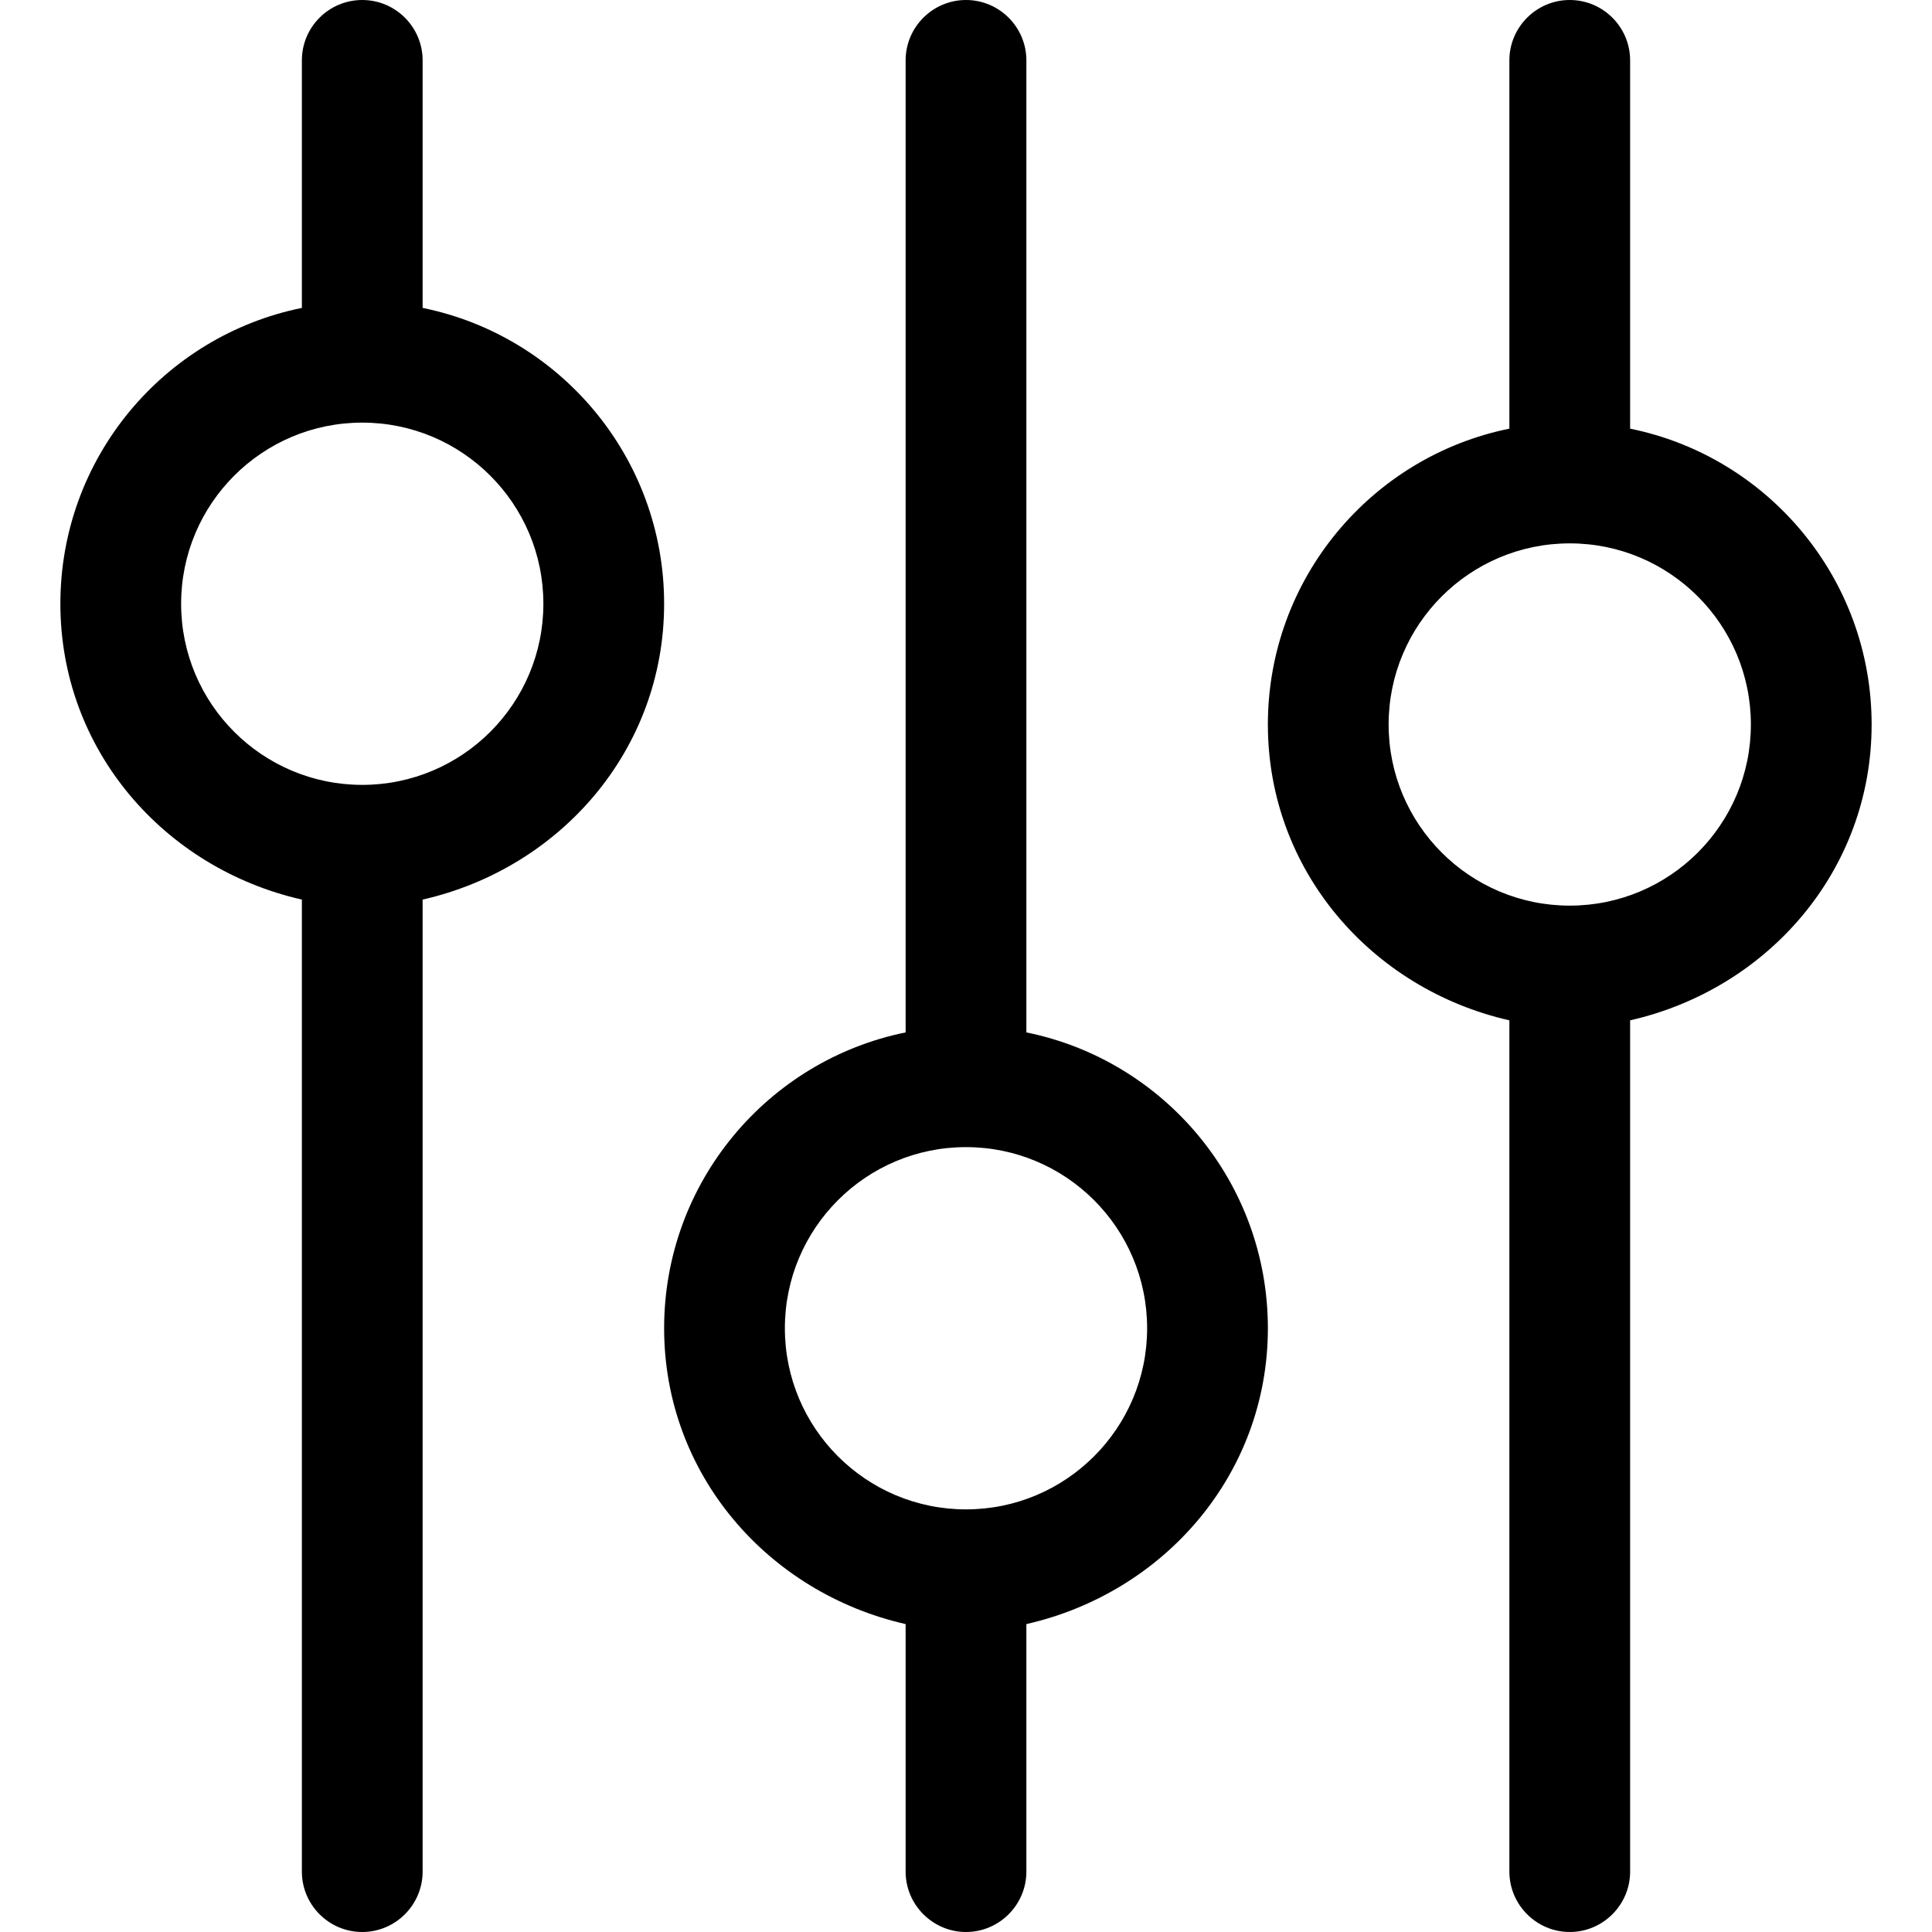
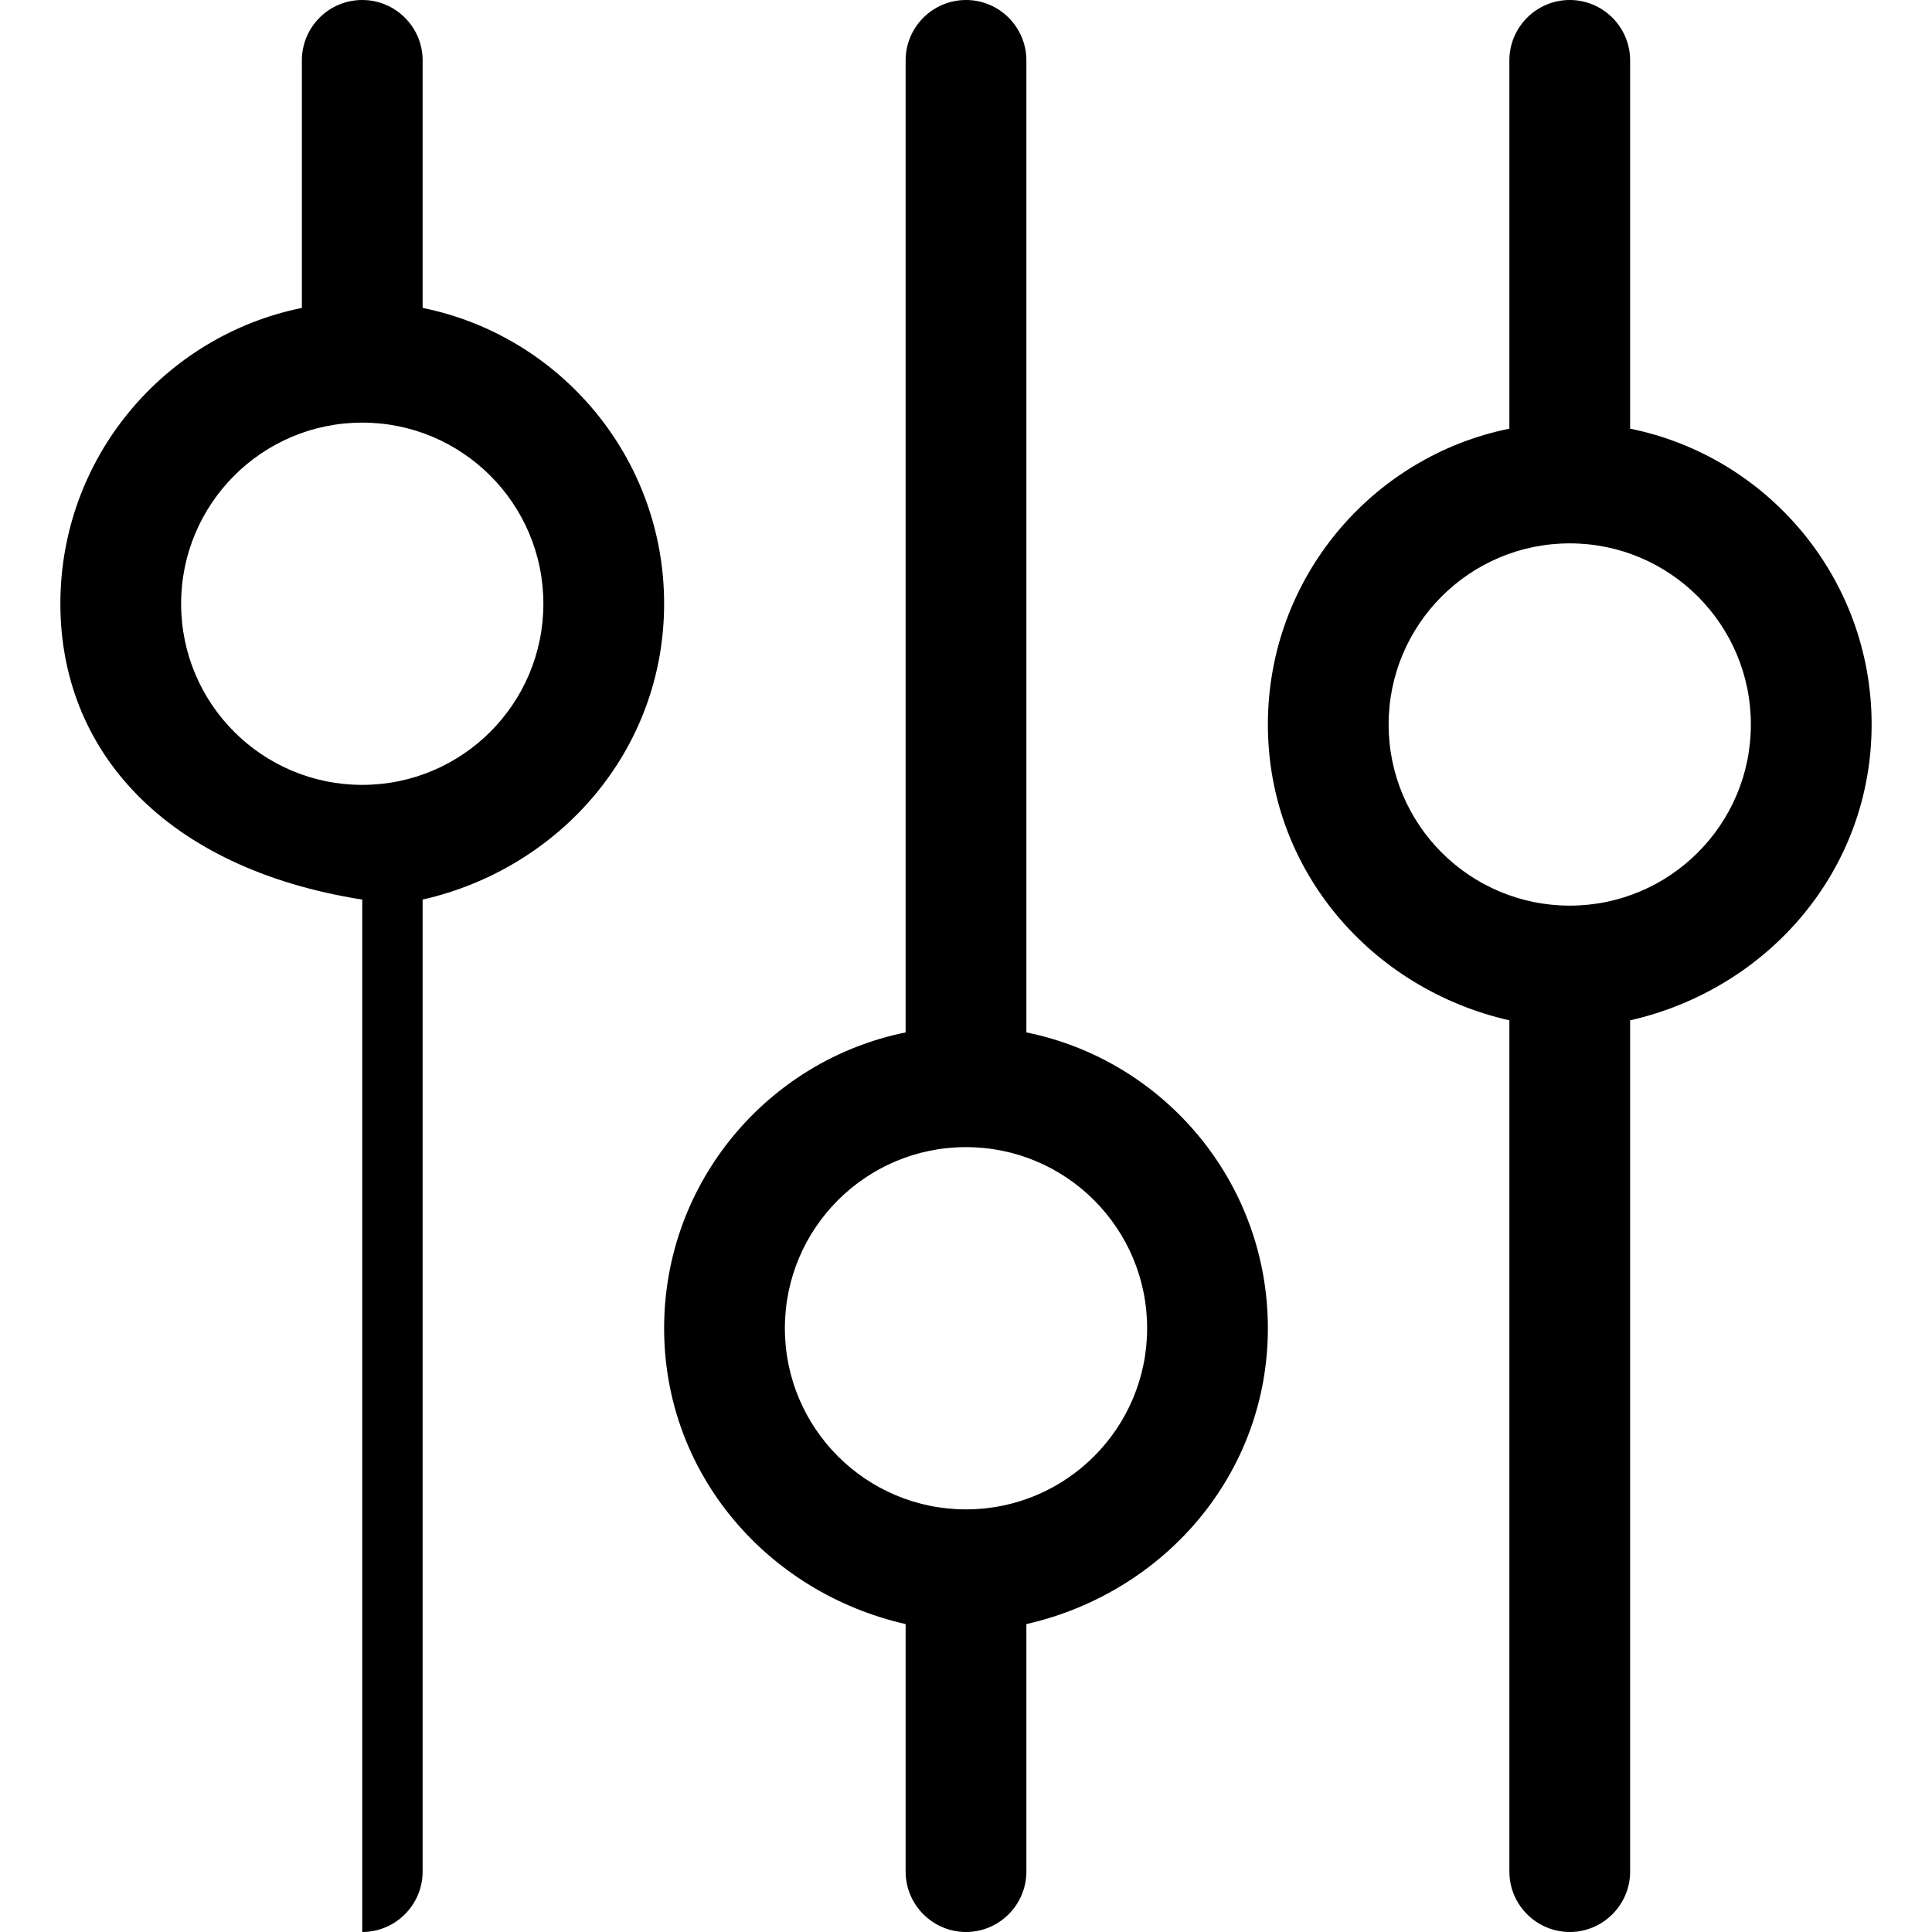
<svg xmlns="http://www.w3.org/2000/svg" viewBox="0 0 512 512">
-   <path d="M96 0C104.8 0 112 7.164 112 16V81.6C148.5 89.01 176 121.3 176 160C176 198.7 148.5 230.1 112 238.4V496C112 504.8 104.8 512 96 512C87.16 512 80 504.8 80 496V238.4C43.48 230.1 16 198.7 16 160C16 121.3 43.48 89.01 80 81.6V16C80 7.164 87.16 0 96 0zM96 208C122.5 208 144 186.5 144 160C144 133.5 122.5 112 96 112C69.49 112 48 133.5 48 160C48 186.5 69.49 208 96 208zM336 352C336 390.7 308.5 422.1 272 430.4V496C272 504.8 264.8 512 256 512C247.2 512 240 504.8 240 496V430.4C203.5 422.1 176 390.7 176 352C176 313.3 203.5 281 240 273.6V16C240 7.164 247.2 0 256 0C264.8 0 272 7.164 272 16V273.6C308.5 281 336 313.3 336 352zM256 400C282.5 400 304 378.5 304 352C304 325.5 282.5 304 256 304C229.5 304 208 325.5 208 352C208 378.5 229.5 400 256 400zM432 496C432 504.8 424.8 512 416 512C407.2 512 400 504.8 400 496V270.4C363.5 262.1 336 230.7 336 192C336 153.3 363.5 121 400 113.6V16C400 7.164 407.2 0 416 0C424.8 0 432 7.164 432 16V113.6C468.5 121 496 153.3 496 192C496 230.7 468.5 262.1 432 270.4V496zM416 144C389.5 144 368 165.5 368 192C368 218.5 389.5 240 416 240C442.5 240 464 218.5 464 192C464 165.5 442.5 144 416 144z" />
+   <path d="M96 0C104.8 0 112 7.164 112 16V81.6C148.5 89.01 176 121.3 176 160C176 198.7 148.5 230.1 112 238.4V496C112 504.8 104.8 512 96 512V238.4C43.48 230.1 16 198.7 16 160C16 121.3 43.48 89.01 80 81.6V16C80 7.164 87.16 0 96 0zM96 208C122.5 208 144 186.5 144 160C144 133.5 122.5 112 96 112C69.49 112 48 133.5 48 160C48 186.5 69.49 208 96 208zM336 352C336 390.7 308.5 422.1 272 430.4V496C272 504.8 264.8 512 256 512C247.2 512 240 504.8 240 496V430.4C203.5 422.1 176 390.7 176 352C176 313.3 203.5 281 240 273.6V16C240 7.164 247.2 0 256 0C264.8 0 272 7.164 272 16V273.6C308.5 281 336 313.3 336 352zM256 400C282.5 400 304 378.5 304 352C304 325.5 282.5 304 256 304C229.5 304 208 325.5 208 352C208 378.5 229.5 400 256 400zM432 496C432 504.8 424.8 512 416 512C407.2 512 400 504.8 400 496V270.4C363.5 262.1 336 230.7 336 192C336 153.3 363.5 121 400 113.6V16C400 7.164 407.2 0 416 0C424.8 0 432 7.164 432 16V113.6C468.5 121 496 153.3 496 192C496 230.7 468.5 262.1 432 270.4V496zM416 144C389.5 144 368 165.5 368 192C368 218.5 389.5 240 416 240C442.5 240 464 218.5 464 192C464 165.5 442.5 144 416 144z" />
</svg>